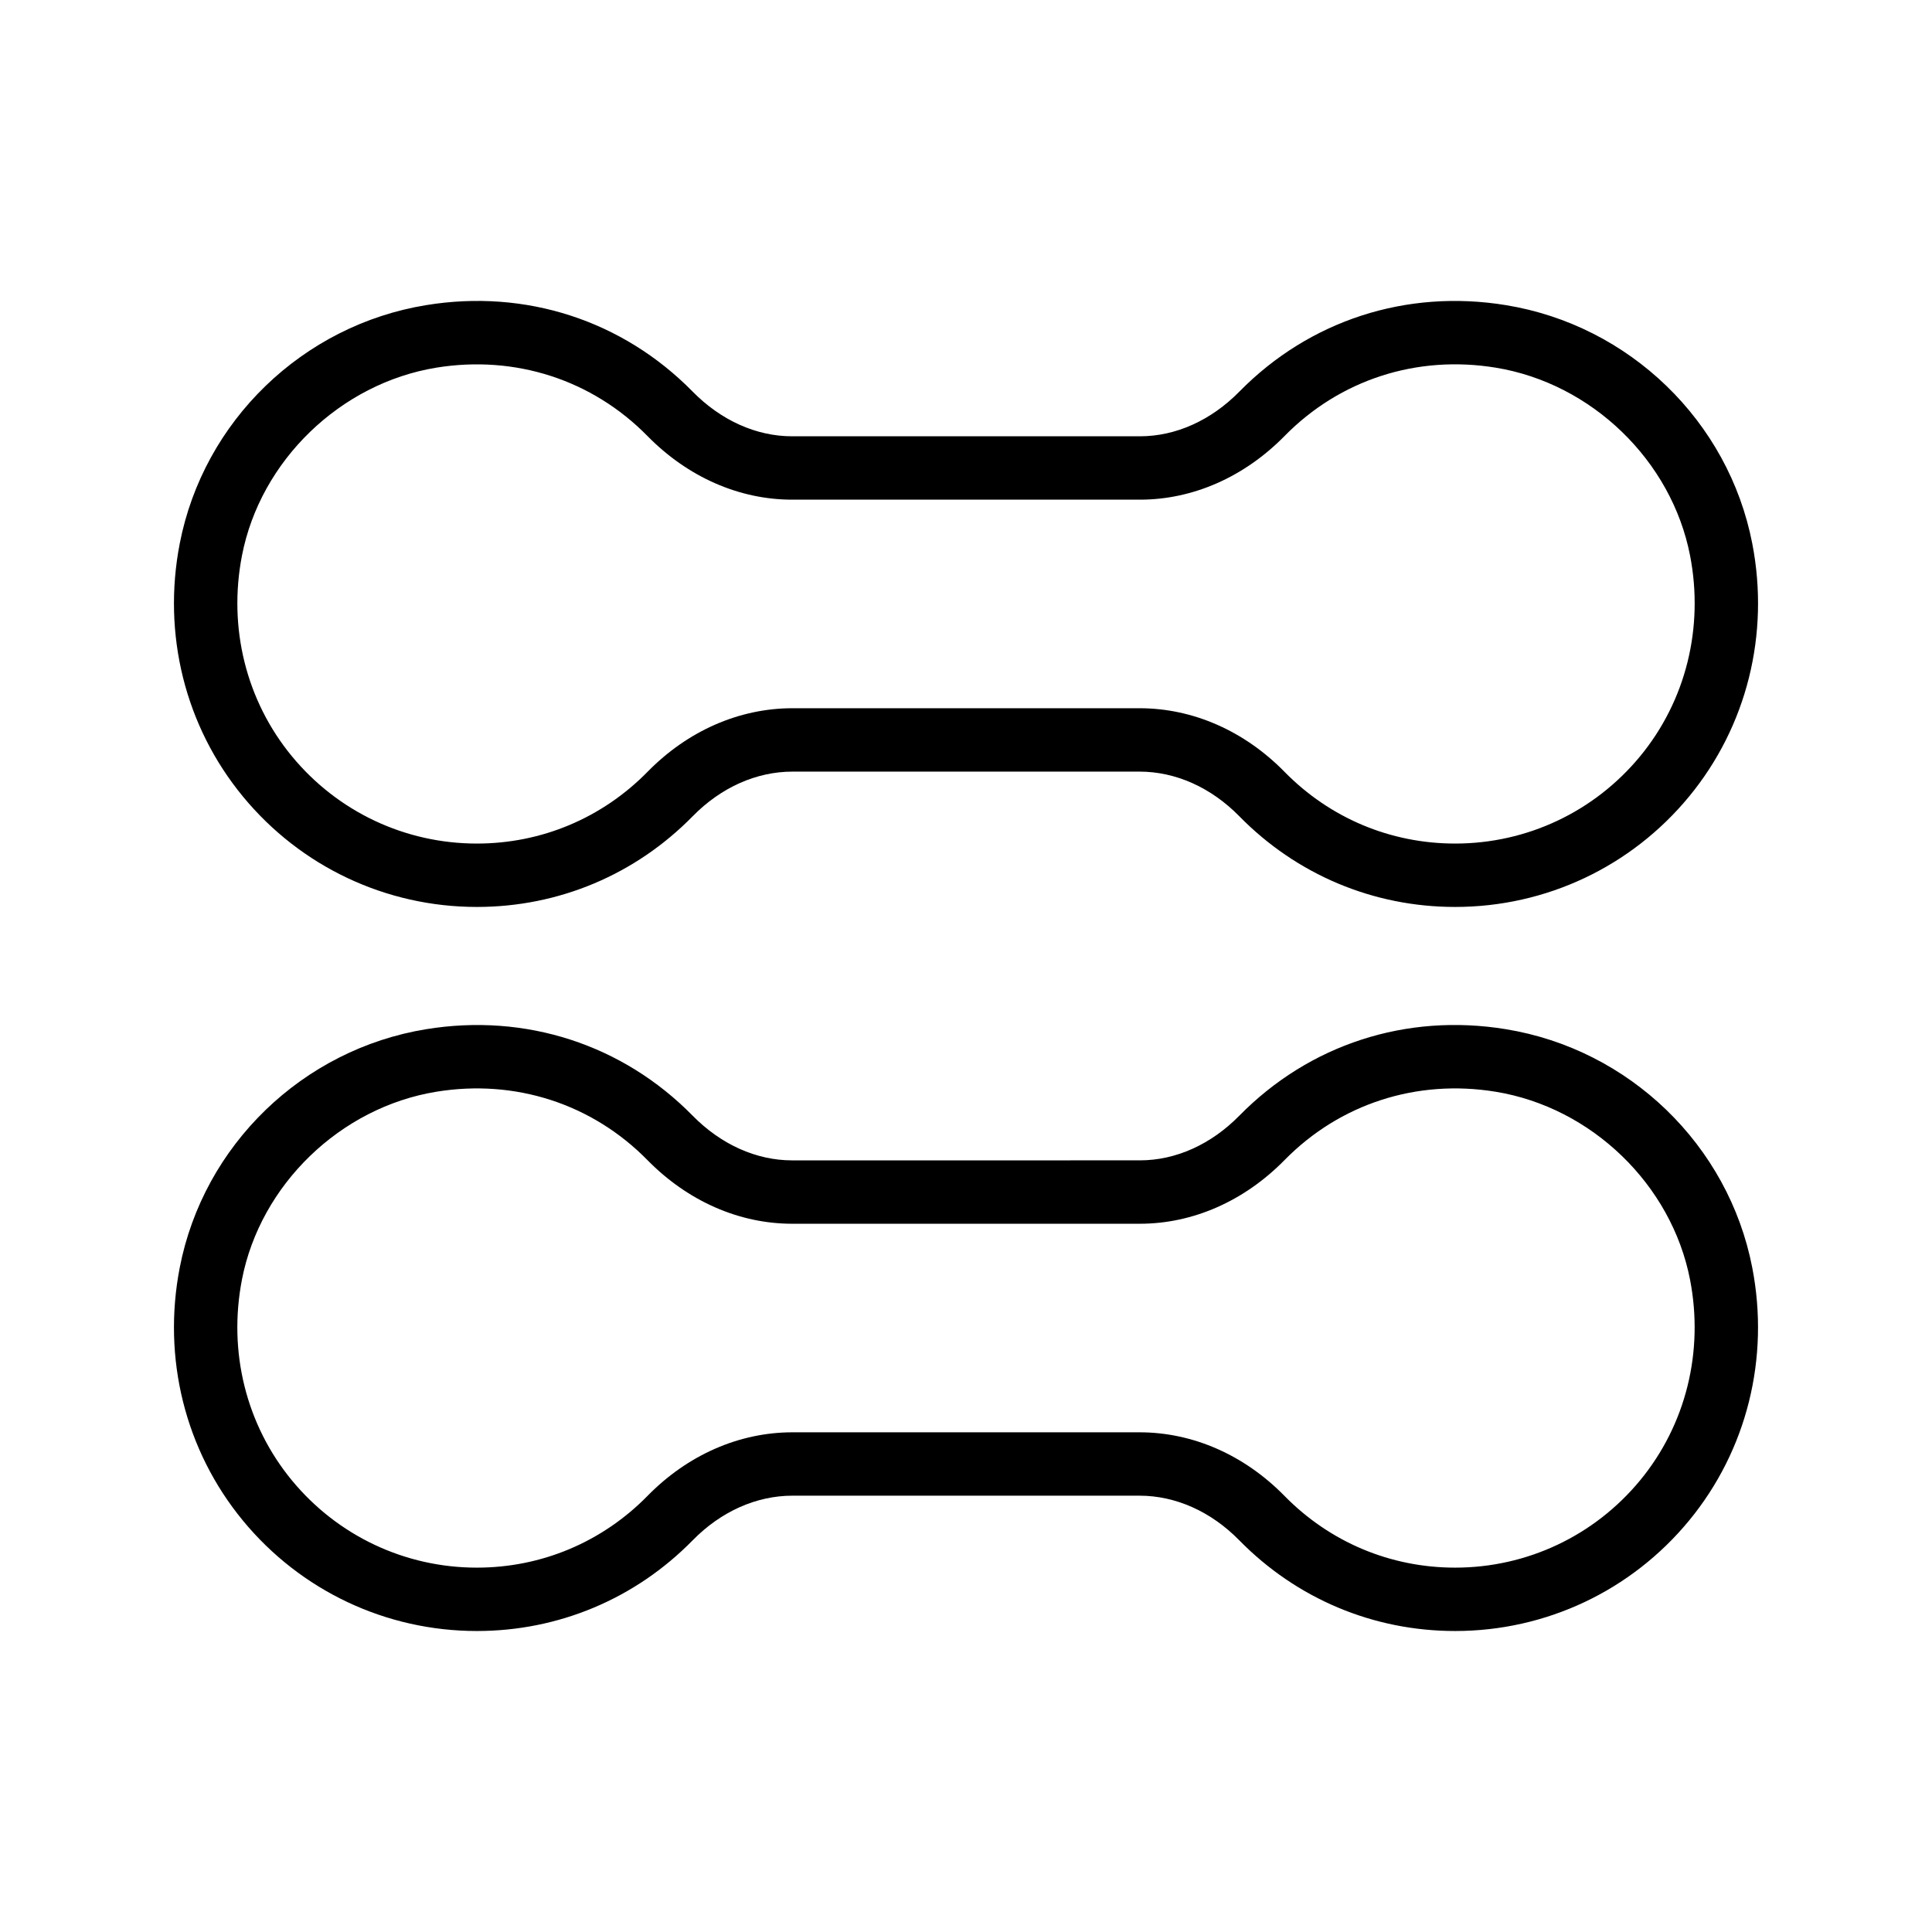
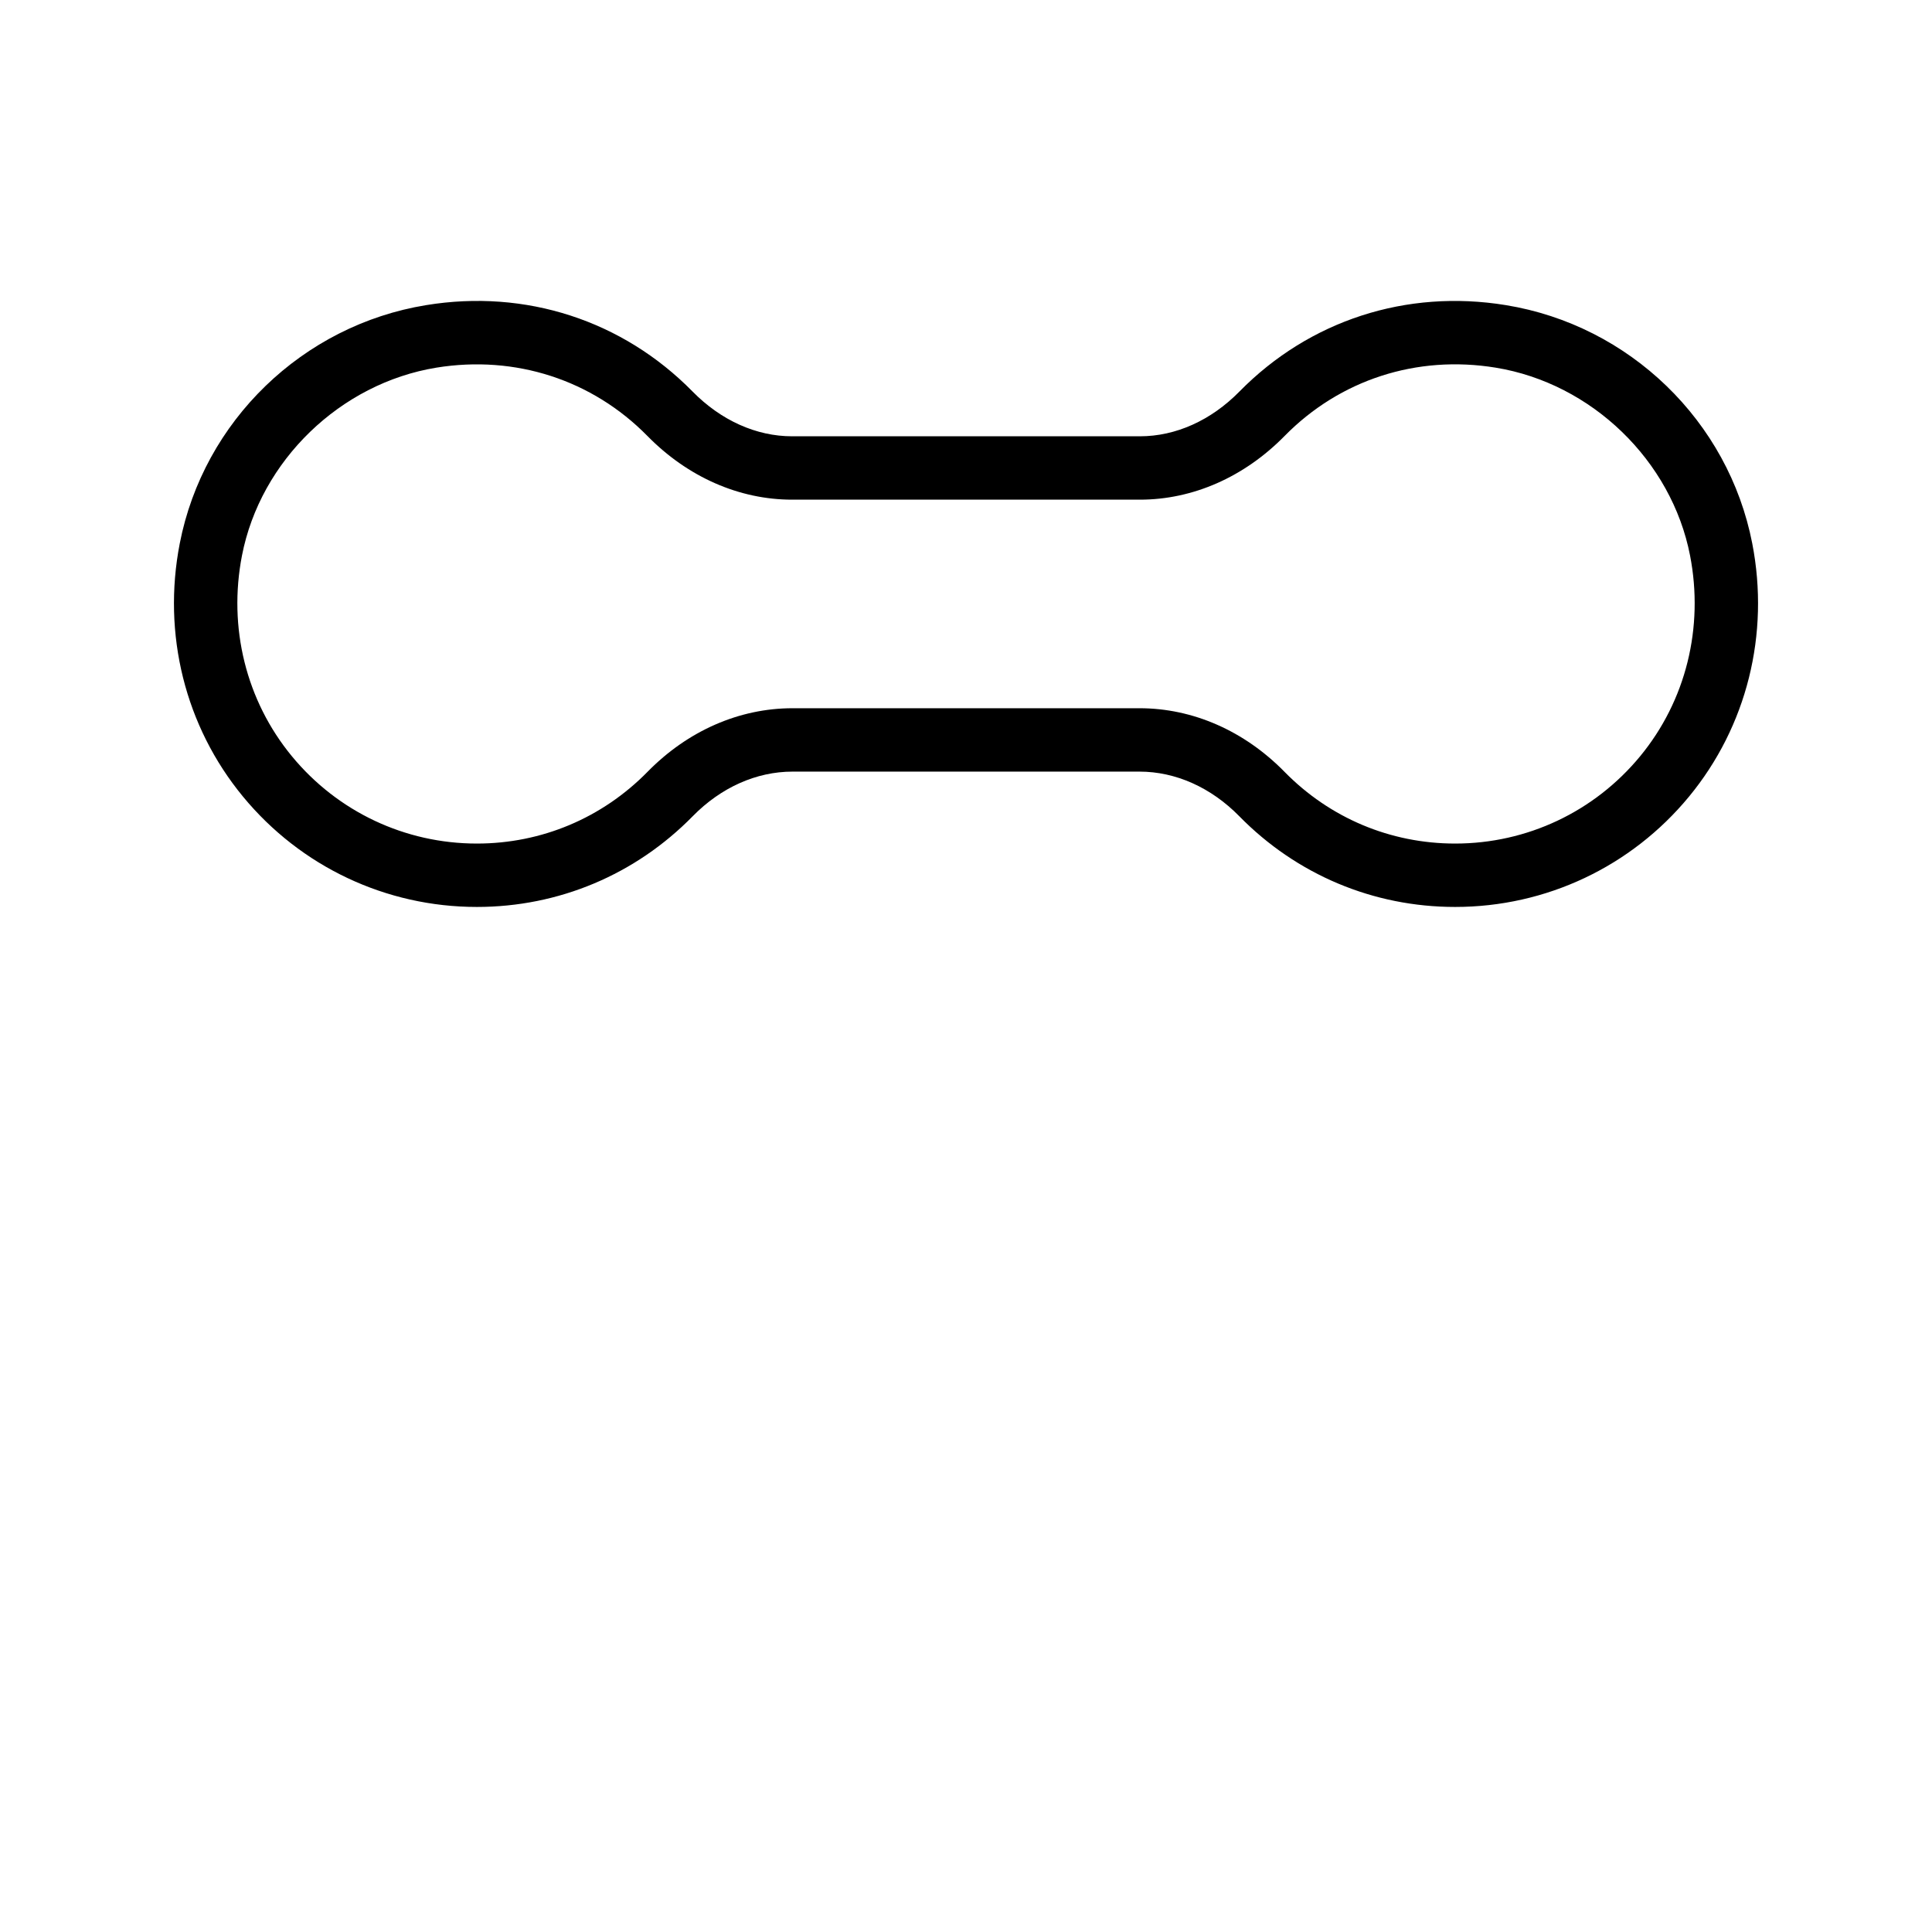
<svg xmlns="http://www.w3.org/2000/svg" fill="#000000" width="800px" height="800px" version="1.1" viewBox="144 144 512 512">
  <g>
-     <path d="m208.38 546.98c15.32 18.59 37.918 29.254 61.984 29.254 21.684 0 42.008-8.543 57.223-24.055 7.469-7.613 16.852-11.809 26.422-11.809h91.973c9.57 0 18.949 4.195 26.422 11.809 15.211 15.512 35.531 24.055 57.223 24.055 24.066 0 46.664-10.664 61.984-29.254 15.316-18.586 21.422-43.039 16.746-67.086-6.305-32.434-32.551-57.812-65.305-63.148h0.004c-26.363-4.316-52.082 4.051-70.605 22.906-7.512 7.648-16.875 11.855-26.367 11.855l-92.172 0.004c-9.492 0-18.855-4.211-26.367-11.855-18.527-18.859-44.258-27.211-70.609-22.906-32.746 5.336-58.988 30.715-65.297 63.145-4.68 24.047 1.426 48.5 16.742 67.086zm-0.262-63.879c4.894-25.16 26.082-45.633 51.52-49.781 20.887-3.41 41.277 3.195 55.926 18.102 10.691 10.891 24.312 16.883 38.348 16.883h92.168c14.035 0 27.656-5.996 38.348-16.883 14.648-14.906 35.02-21.512 55.922-18.102h0.004c25.438 4.144 46.625 24.617 51.52 49.781 3.715 19.105-1.102 38.496-13.223 53.199-12.121 14.707-29.988 23.141-49.023 23.141-17.141 0-33.207-6.754-45.234-19.02-10.652-10.859-24.293-16.844-38.41-16.844h-91.973c-14.117 0-27.758 5.981-38.41 16.844-12.031 12.262-28.098 19.02-45.234 19.02-19.035 0-36.902-8.434-49.023-23.141-12.117-14.703-16.938-34.094-13.223-53.199z" />
    <path d="m191.64 288.01c-4.68 24.047 1.426 48.5 16.746 67.086 15.32 18.59 37.918 29.254 61.984 29.254 21.684 0 42.008-8.543 57.223-24.055 7.469-7.613 16.852-11.809 26.422-11.809h91.973c9.57 0 18.949 4.195 26.422 11.809 15.211 15.512 35.531 24.055 57.223 24.055 24.066 0 46.664-10.664 61.984-29.254 15.316-18.586 21.422-43.039 16.746-67.086-6.305-32.434-32.551-57.812-65.305-63.148-26.348-4.305-52.078 4.059-70.602 22.906-7.512 7.648-16.875 11.855-26.367 11.855h-92.176c-9.492 0-18.855-4.211-26.367-11.855-18.527-18.855-44.258-27.223-70.609-22.906-32.746 5.336-58.988 30.715-65.297 63.148zm68.004-46.578c20.875-3.387 41.27 3.191 55.926 18.102 10.691 10.891 24.312 16.883 38.348 16.883h92.168c14.035 0 27.656-5.996 38.348-16.883 14.648-14.906 35.02-21.516 55.926-18.102 25.438 4.144 46.625 24.617 51.52 49.781 3.715 19.105-1.102 38.496-13.223 53.199-12.121 14.707-29.988 23.141-49.023 23.141-17.141 0-33.207-6.754-45.234-19.02-10.652-10.859-24.293-16.844-38.41-16.844h-91.973c-14.117 0-27.758 5.981-38.41 16.844-12.031 12.262-28.098 19.02-45.234 19.02-19.035 0-36.902-8.434-49.023-23.141-12.121-14.703-16.938-34.09-13.223-53.199 4.891-25.16 26.078-45.633 51.52-49.781z" />
  </g>
</svg>